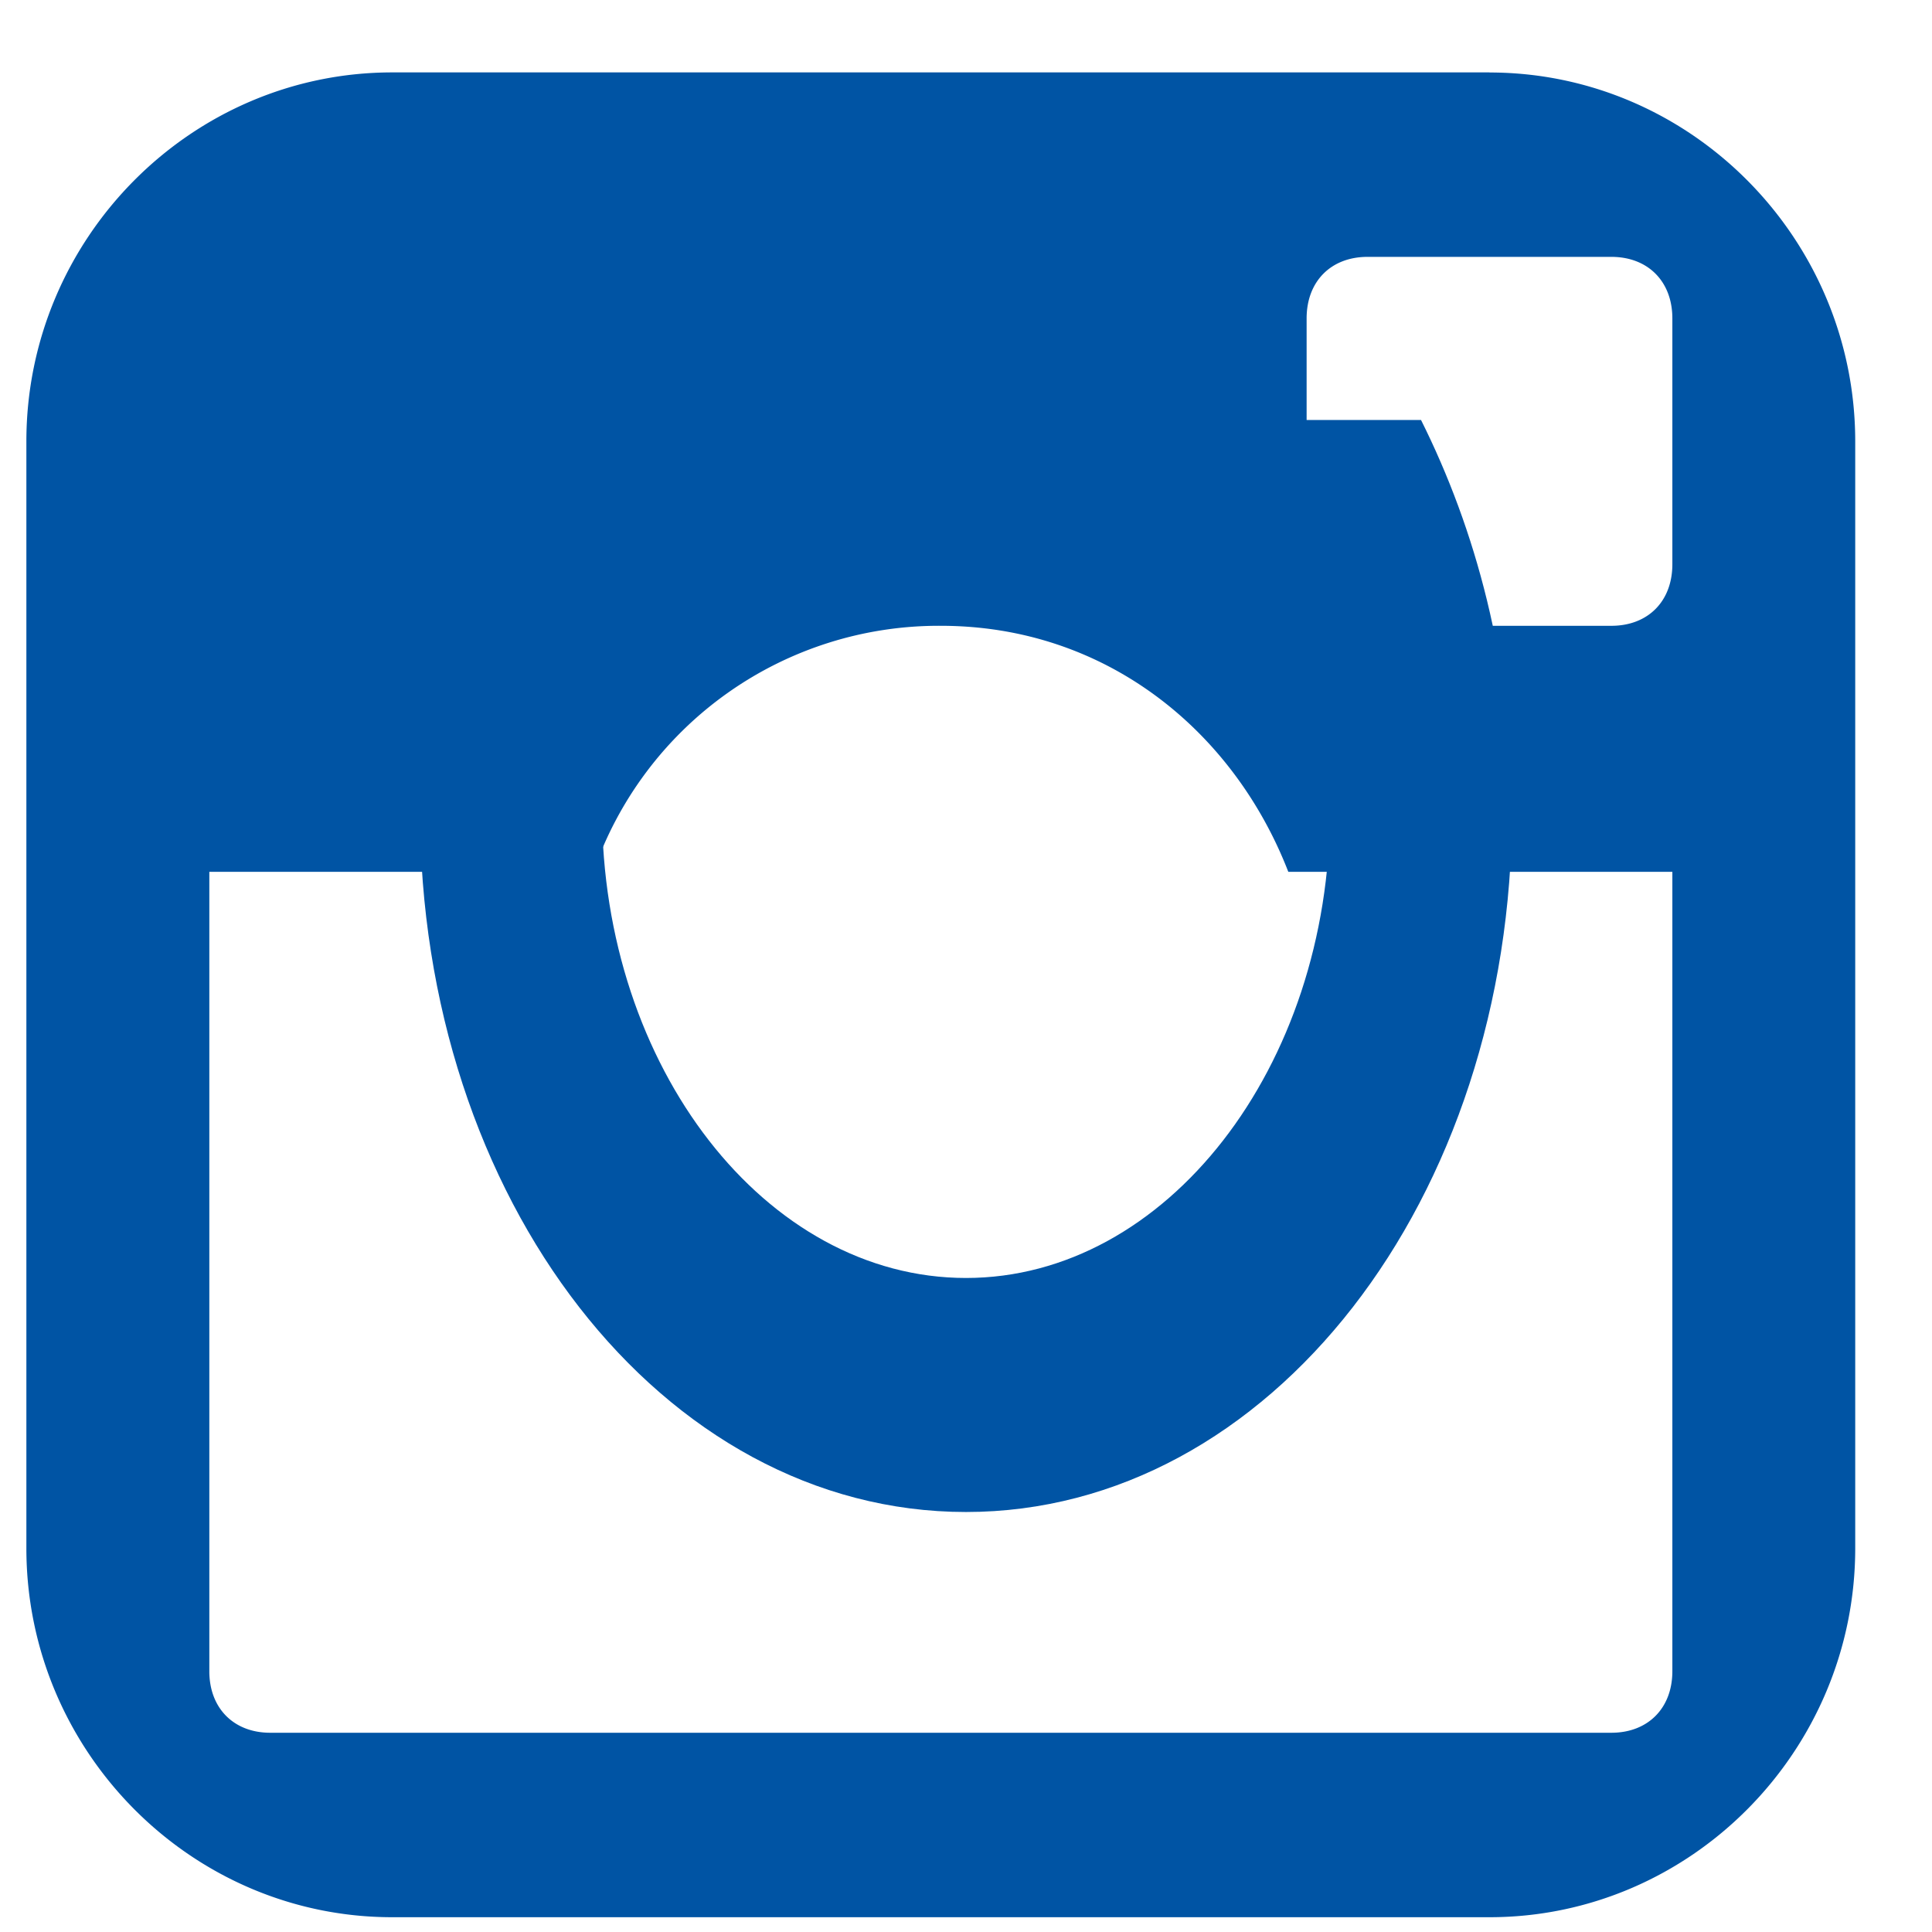
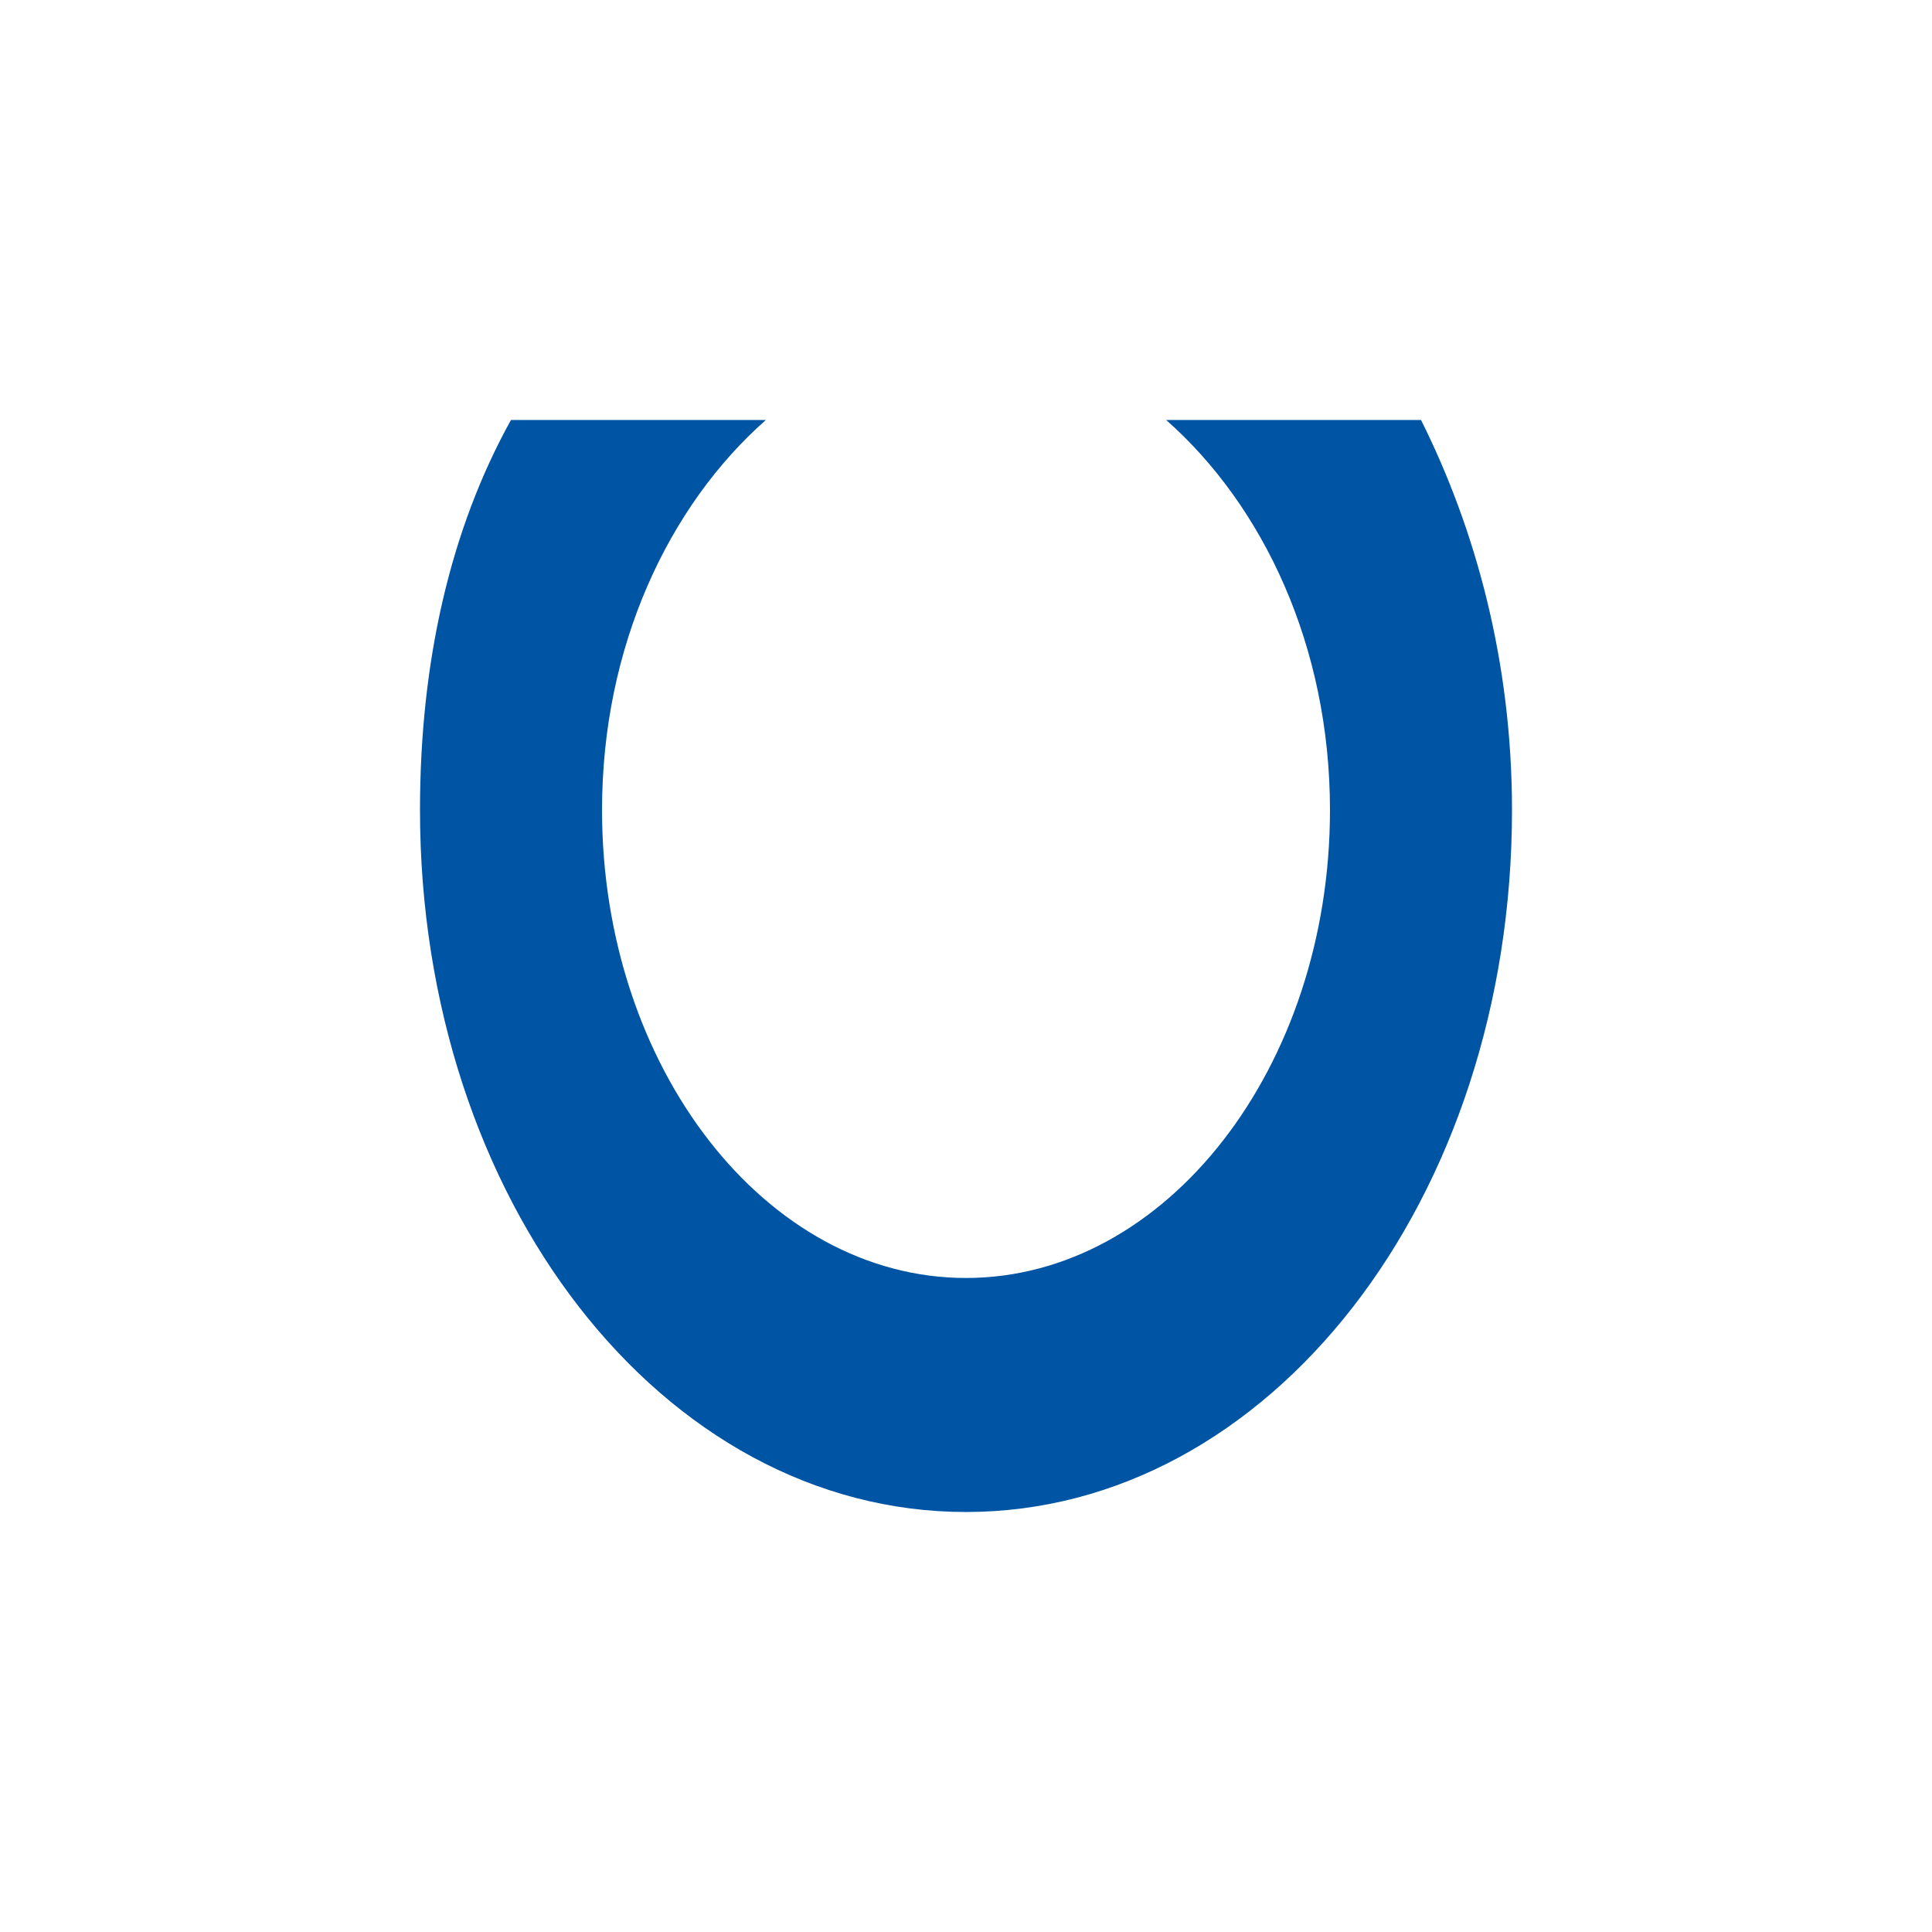
<svg xmlns="http://www.w3.org/2000/svg" width="23" height="23" viewBox="0 0 23 23" fill="none">
-   <path d="M17.732.862H4.669C2.274.862.314 2.838.314 5.254v13.178c0 2.415 1.96 4.392 4.355 4.392h13.063c2.395 0 4.354-1.977 4.354-4.393V5.255c0-2.416-1.96-4.392-4.354-4.392zm2.177 19.034c0 .439-.29.732-.726.732H3.217c-.435 0-.725-.293-.725-.732v-9.517h4.572A4.35 4.35 0 0 1 11.2 7.45c1.96 0 3.484 1.245 4.137 2.929h4.572v9.517zm0-13.178c0 .44-.29.732-.726.732H16.28c-.435 0-.725-.292-.725-.732V3.79c0-.44.29-.732.725-.732h2.903c.436 0 .726.293.726.732v2.928z" fill="#0054a4" />
  <path d="M16.917 5h-3.034c1.156 1.021 1.95 2.693 1.95 4.643 0 3.064-1.95 5.571-4.333 5.571s-4.333-2.507-4.333-5.571c0-1.95.794-3.622 1.95-4.643H6.083C5.361 6.3 5 7.879 5 9.643 5 14.286 7.889 18 11.5 18S18 14.286 18 9.643C18 7.879 17.567 6.3 16.917 5z" fill="#0054a4" />
</svg>